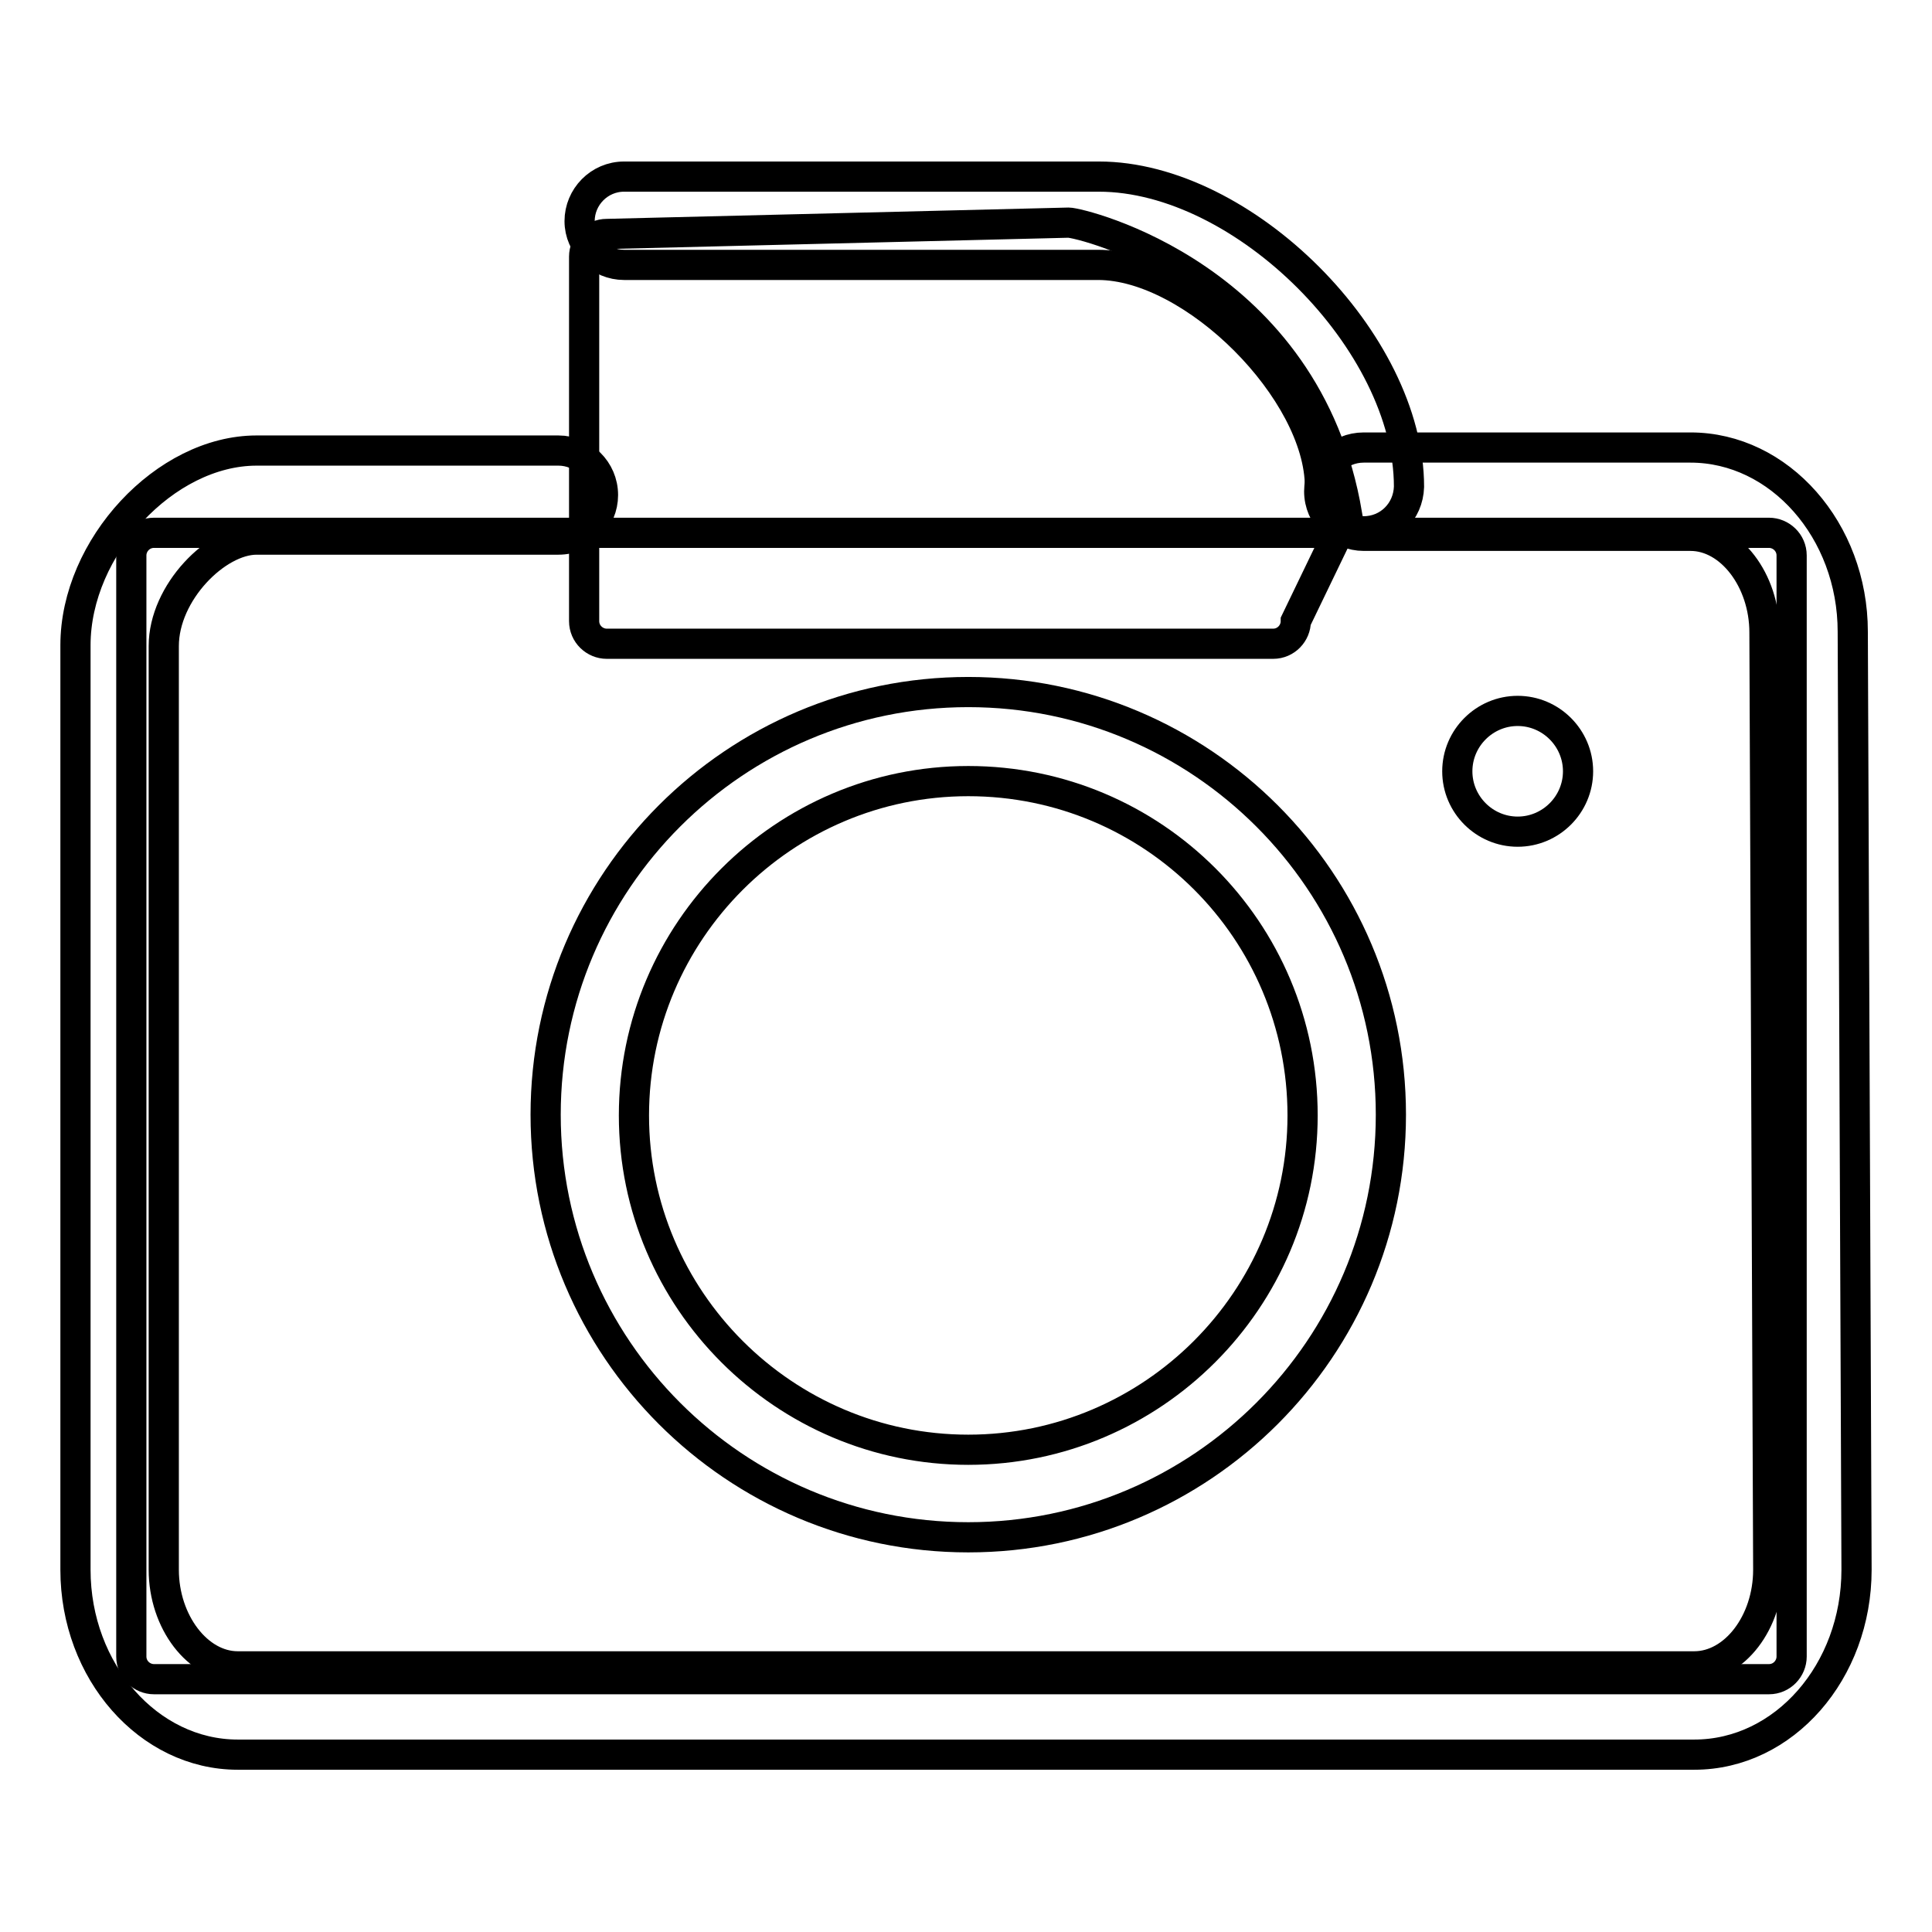
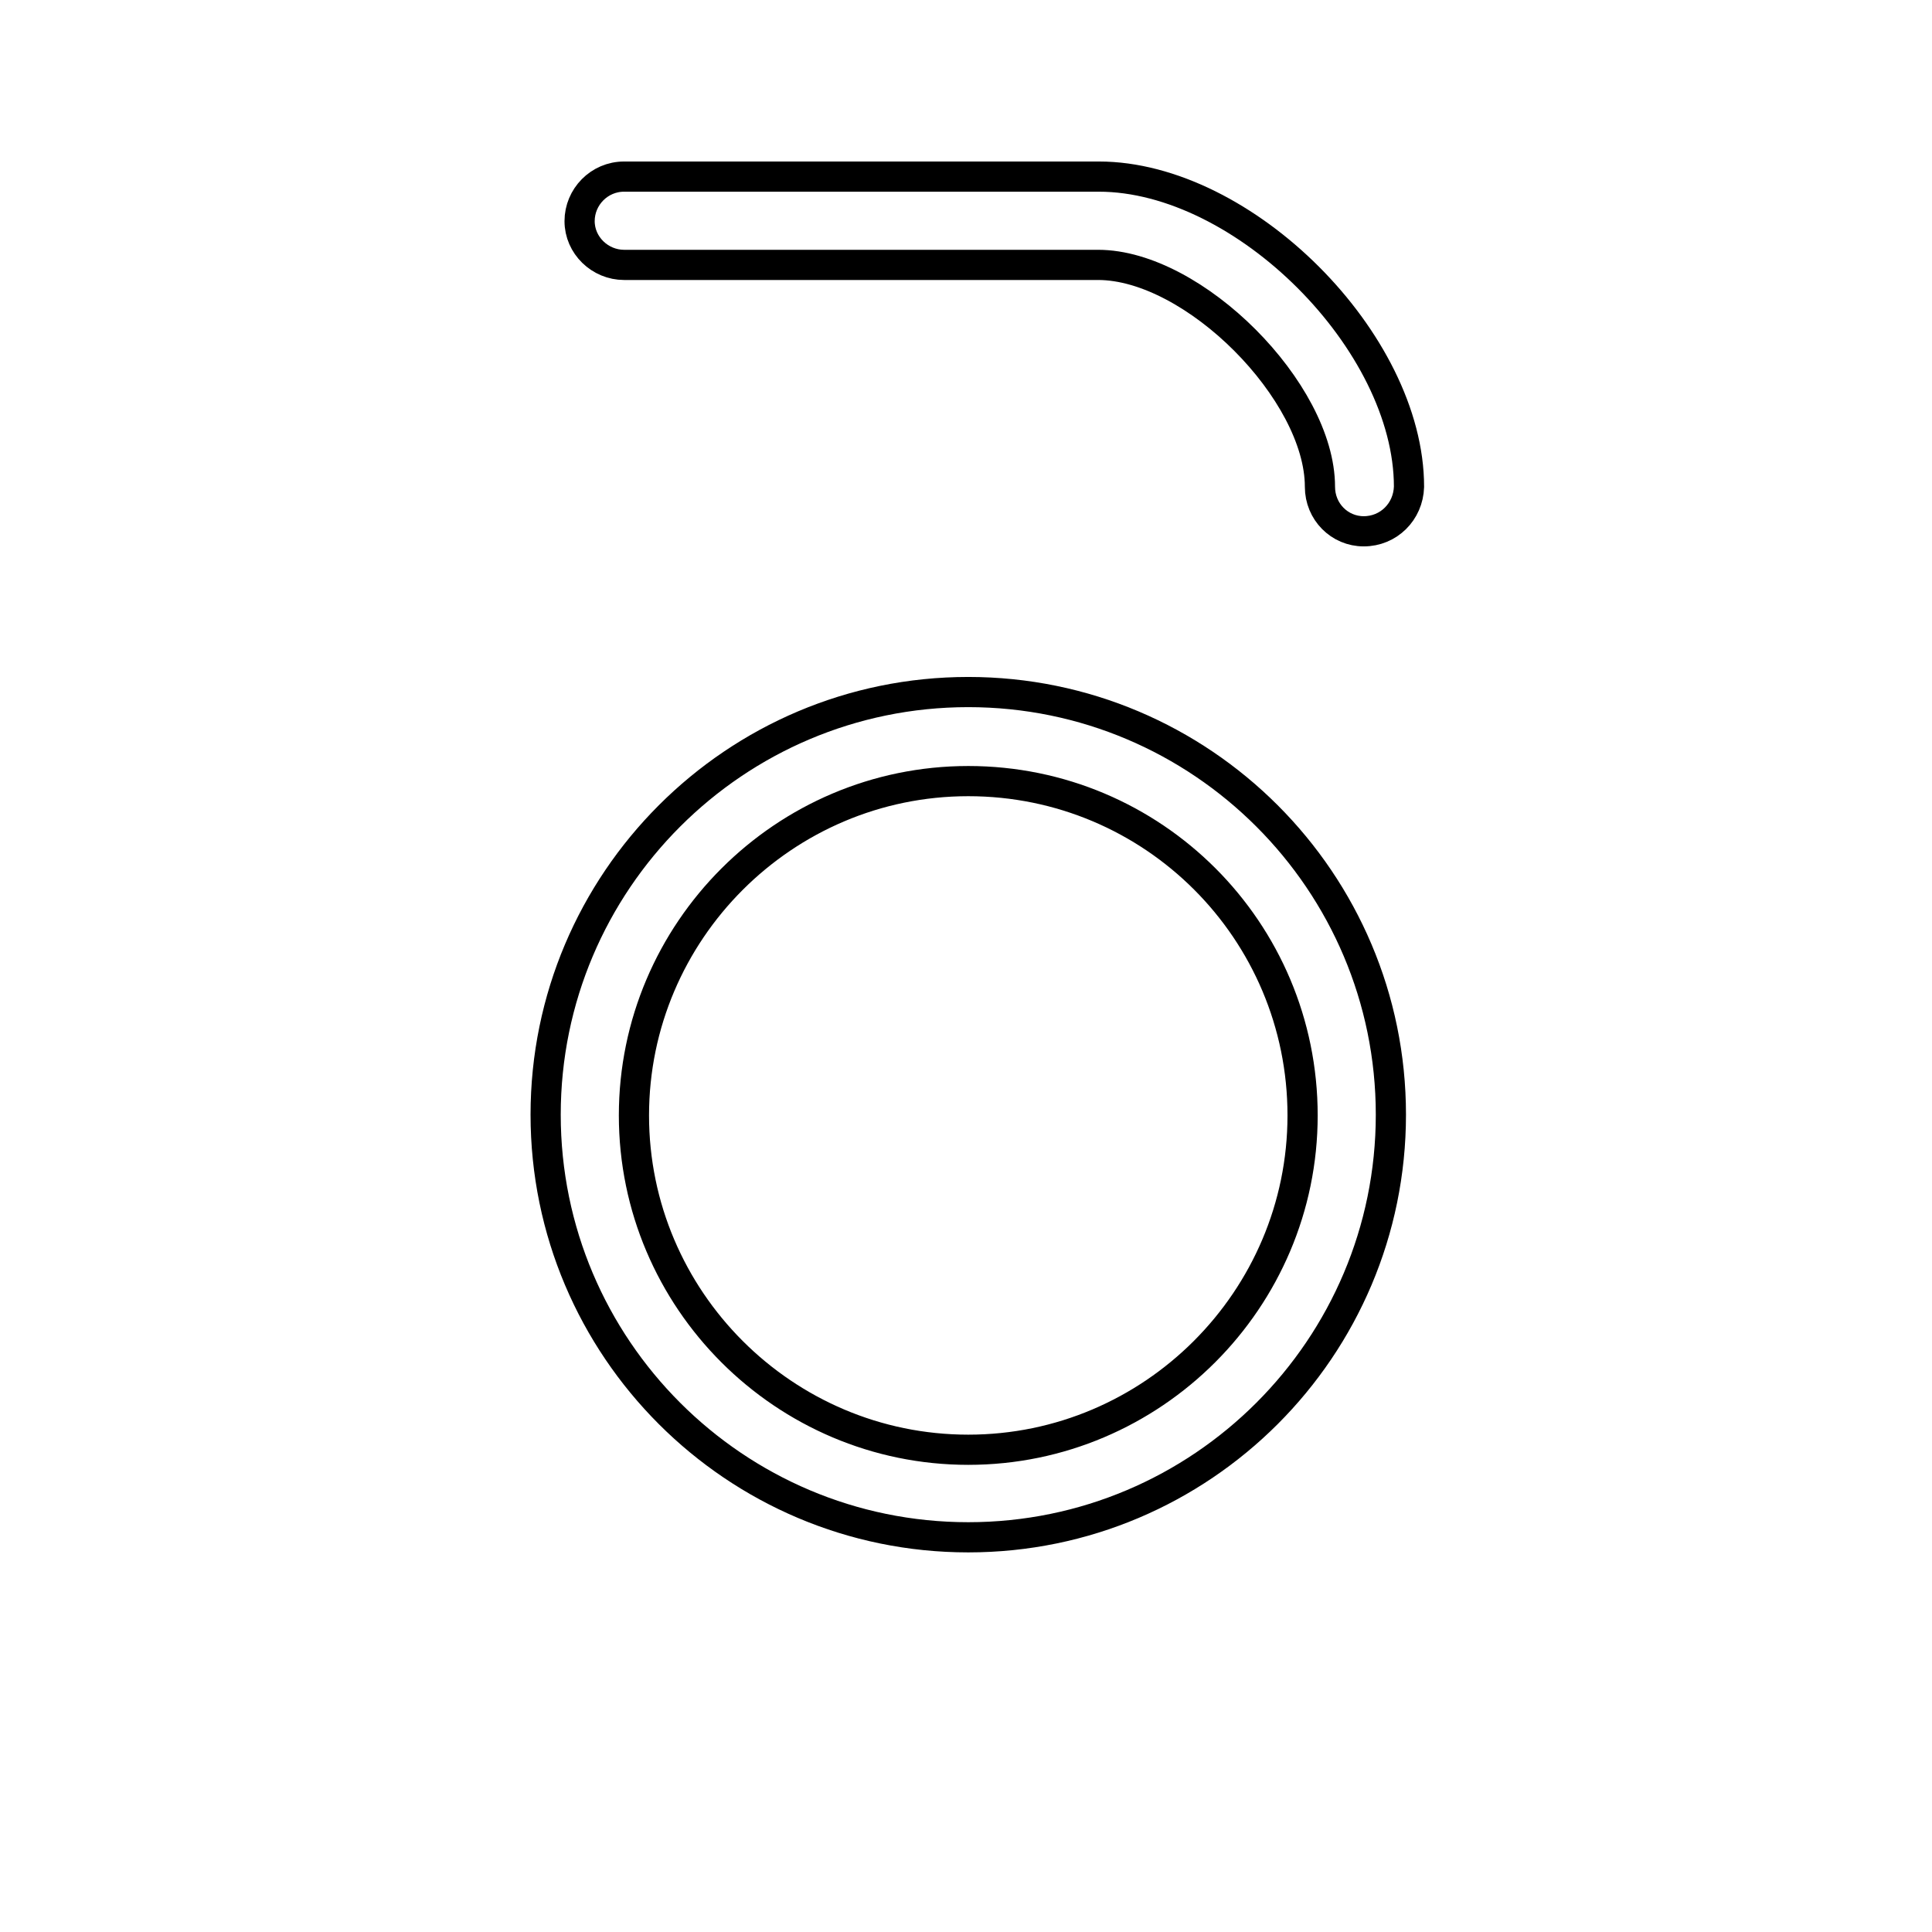
<svg xmlns="http://www.w3.org/2000/svg" version="1.1" x="0px" y="0px" viewBox="0 0 256 256" enable-background="new 0 0 256 256" xml:space="preserve">
  <g>
-     <path stroke-width="4" fill-opacity="0" stroke="#000000" d="M171.7,82.3c0,1.6-1.3,3-3,3H80.4c-1.6,0-3-1.3-3-3V34c0-1.6,1.3-3,3-3l61.2-1.5c1.6,0,31.6,7.1,36.9,38.7 L171.7,82.3L171.7,82.3z" />
-     <path stroke-width="4" fill-opacity="0" stroke="#000000" d="M237.4,219.5c0,1.6-1.3,3-3,3h-214c-1.6,0-3-1.3-3-3V73.6c0-1.6,1.3-3,3-3h214c1.6,0,3,1.3,3,3V219.5z" />
-     <path stroke-width="4" fill-opacity="0" stroke="#000000" d="M224.5,232.5h-193c-11.8,0-21.5-11-21.5-24.5V85.5c0-13,11.9-25.8,24-25.8h40c3.2,0,5.9,2.6,5.9,5.9 c0,3.2-2.6,5.9-5.9,5.9H34c-5.3,0-12.3,7-12.3,14.1V208c0,6.9,4.5,12.8,9.8,12.8h193c5.3,0,9.8-5.8,9.8-12.8l-0.5-124.2 c0-6.9-4.5-12.8-9.8-12.8h-43.3c-3.2,0-5.9-2.6-5.9-5.9c0-3.2,2.6-5.8,5.9-5.8h43.3c11.8,0,21.5,11,21.5,24.4L246,208 C246,221.5,236.4,232.5,224.5,232.5z" />
    <path stroke-width="4" fill-opacity="0" stroke="#000000" d="M128.3,203.7c-30.9,0-56-25.1-56-56c0-30.9,25.1-56,56-56c30.9,0,56,25.1,56,56 C184.3,178.6,159.2,203.7,128.3,203.7z M128.3,103.5c-24.4,0-44.3,19.9-44.3,44.3c0,24.4,19.9,44.3,44.3,44.3s44.3-19.9,44.3-44.3 C172.6,123.3,152.8,103.5,128.3,103.5z M180.7,70.4c-3.2,0-5.8-2.6-5.8-5.9c0-12.6-16.7-29.4-29.4-29.4H82.7 c-3.2,0-5.9-2.6-5.9-5.8c0-3.2,2.6-5.9,5.9-5.9h62.9c19.2,0,41.1,21.9,41.1,41.1C186.6,67.8,184,70.4,180.7,70.4z" />
-     <path stroke-width="4" fill-opacity="0" stroke="#000000" d="M193.1,102.2c0,4.4,3.6,8,8,8c4.4,0,8-3.6,8-8c0-4.4-3.6-8-8-8C196.7,94.2,193.1,97.8,193.1,102.2 L193.1,102.2z" />
  </g>
</svg>